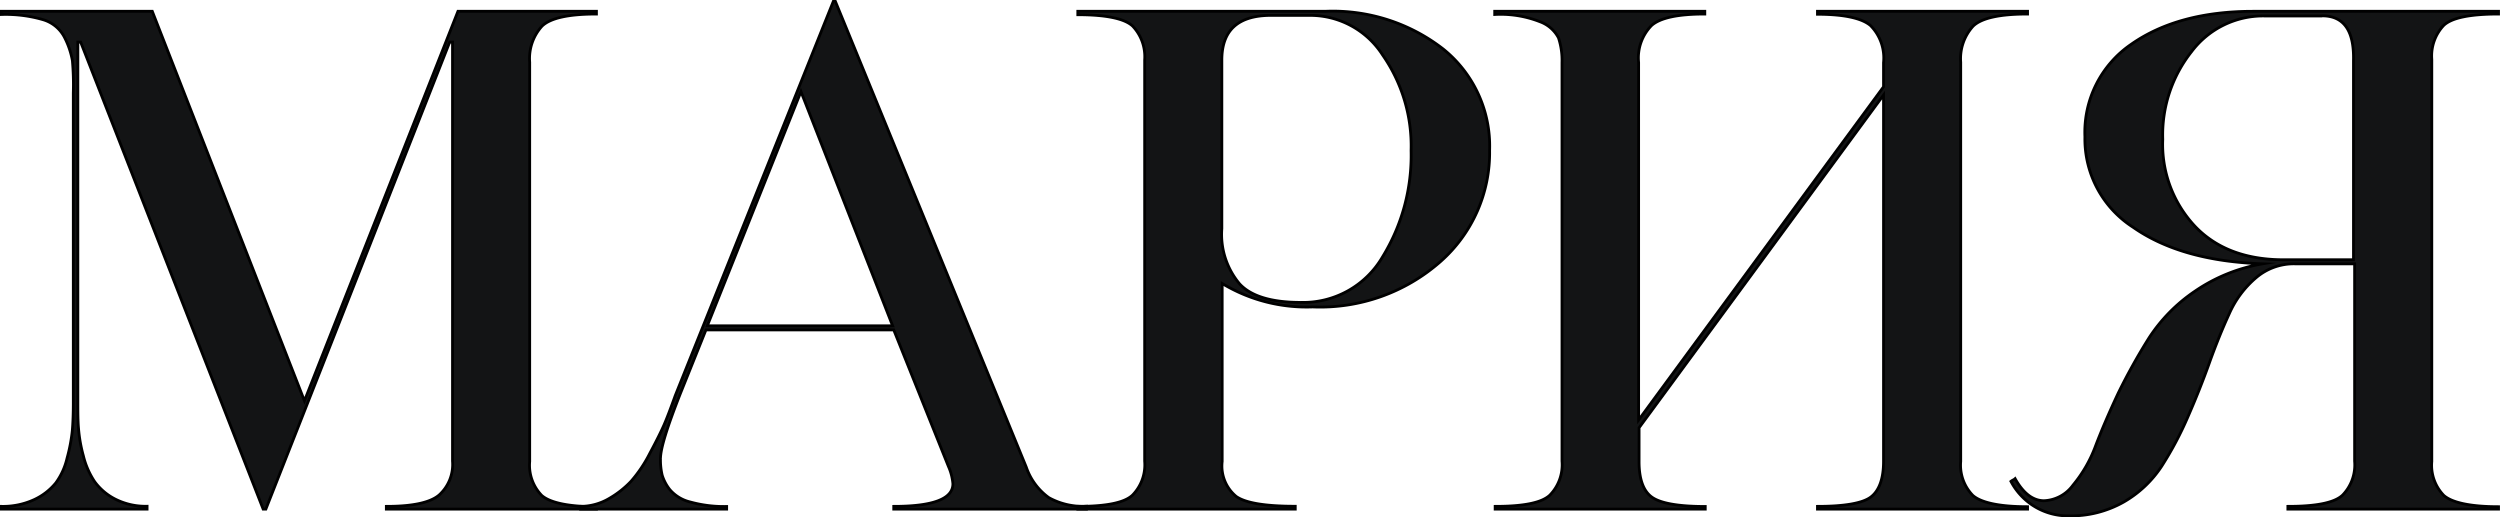
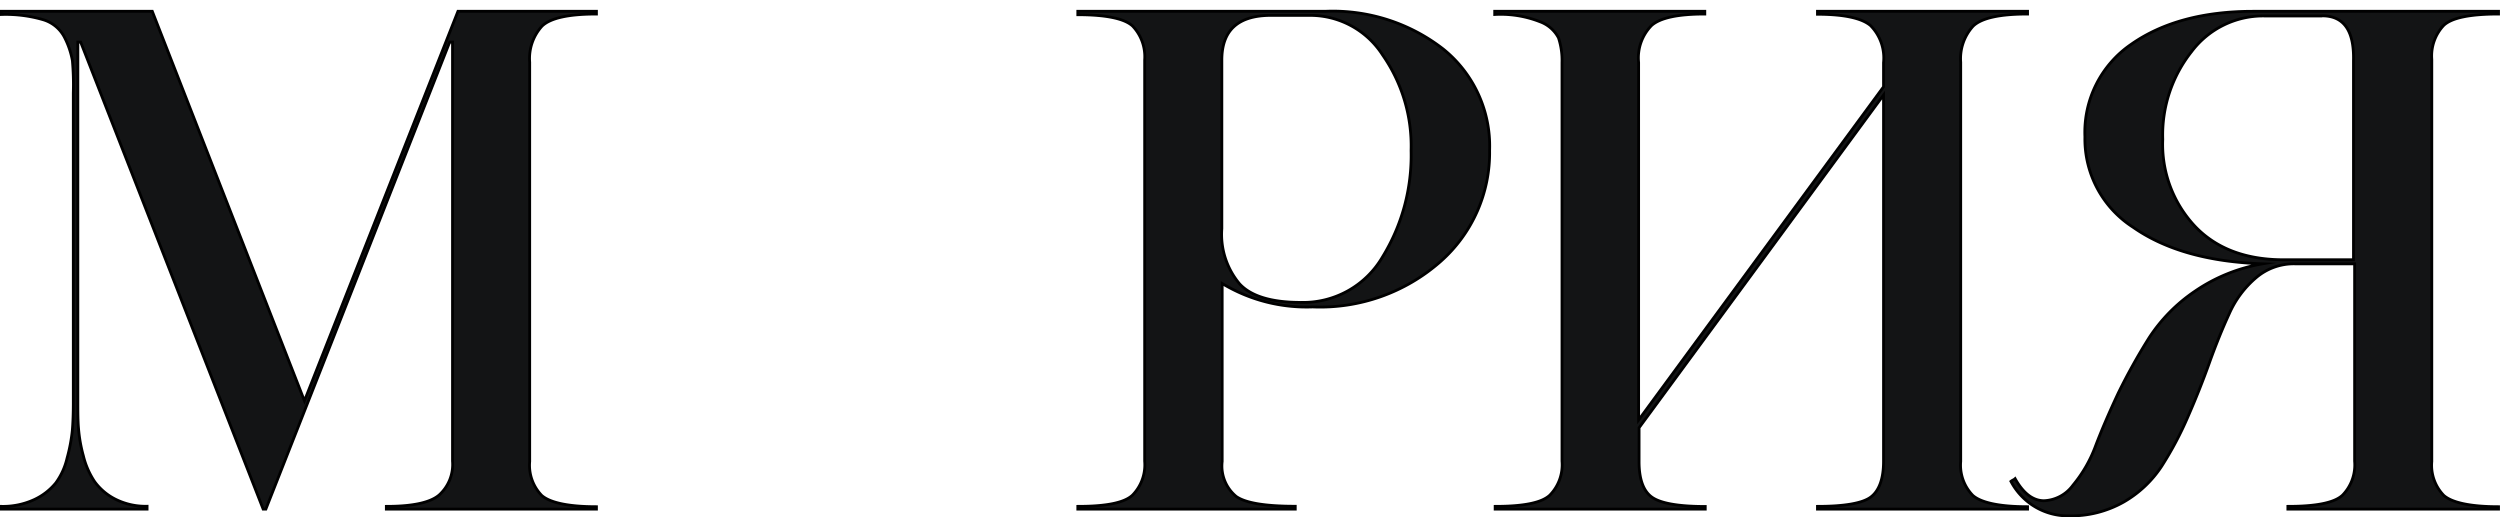
<svg xmlns="http://www.w3.org/2000/svg" viewBox="0 0 220.98 45.72">
  <defs>
    <style>.cls-1{fill:#131415;stroke:#000;stroke-miterlimit:10;stroke-width:0.25px;}</style>
  </defs>
  <g id="Слой_2" data-name="Слой 2">
    <g id="Слой_1-2" data-name="Слой 1">
      <path class="cls-1" d="M7.13,3.72H6.88V35.43c0,.94,0,1.75.06,2.44a13,13,0,0,0,.43,2.43,7.11,7.11,0,0,0,1,2.28,5.11,5.11,0,0,0,1.8,1.53,5.94,5.94,0,0,0,2.83.64V45H.12v-.24a6.6,6.6,0,0,0,2.93-.61,5.39,5.39,0,0,0,1.88-1.46,6,6,0,0,0,1-2.2,14.92,14.92,0,0,0,.46-2.4q.09-1.06.09-2.46V8.22A24.3,24.3,0,0,0,6.4,5.36a7.22,7.22,0,0,0-.67-2A3.11,3.11,0,0,0,3.81,1.74,11.82,11.82,0,0,0,.12,1.28V1H13.46L26.91,35.43,40.48,1H52.72v.24c-2.48,0-4.08.36-4.81,1.07a4.25,4.25,0,0,0-1.09,3.19V40.79a3.83,3.83,0,0,0,1.06,3c.71.63,2.32,1,4.84,1V45H34.15v-.24c2.32,0,3.87-.33,4.66-1a3.63,3.63,0,0,0,1.19-3V3.72h-.25L23.5,45h-.24Z" />
-       <path class="cls-1" d="M83.83,41.22,79,29.16H62.4l-2.25,5.6c-1.18,3-1.77,4.89-1.77,5.79A5.86,5.86,0,0,0,58.53,42a3.93,3.93,0,0,0,.67,1.27,3.41,3.41,0,0,0,1.8,1.1,11.23,11.23,0,0,0,3.23.4V45H51.32v-.24a5,5,0,0,0,2.53-.7,8.42,8.42,0,0,0,1.94-1.53,12,12,0,0,0,1.65-2.46c.59-1.1,1-1.93,1.25-2.5s.58-1.44,1-2.61L73.66.12h.18L90.71,41.28a5.55,5.55,0,0,0,2,2.71,6.23,6.23,0,0,0,3.32.76V45H79v-.24q5.24,0,5.23-2A4.73,4.73,0,0,0,83.83,41.22ZM70.8,8.1,62.52,28.8H78.9Z" />
      <path class="cls-1" d="M95.27,1h21.85a15.89,15.89,0,0,1,10.47,3.35,11,11,0,0,1,4.08,8.94,12.83,12.83,0,0,1-4.35,9.84,16.08,16.08,0,0,1-11.29,4,14.42,14.42,0,0,1-8-2.07V40.79a3.49,3.49,0,0,0,1.25,3.1q1.24.86,5.21.86V45H95.27v-.24c2.52,0,4.13-.32,4.84-1a3.83,3.83,0,0,0,1.07-3V5.3a3.93,3.93,0,0,0-1.07-3c-.71-.65-2.32-1-4.84-1Zm29.46,12.29a14.07,14.07,0,0,0-2.52-8.43,7.6,7.6,0,0,0-6.36-3.5h-3.6Q108,1.4,108,5.3V20.21a6.8,6.8,0,0,0,1.56,4.87c1,1.1,2.83,1.65,5.38,1.65a8.12,8.12,0,0,0,7.25-4A17.12,17.12,0,0,0,124.73,13.33Z" />
      <path class="cls-1" d="M144.88,37.81v3c0,1.54.38,2.59,1.13,3.13s2.32.83,4.72.83V45H132.16v-.24c2.52,0,4.13-.32,4.84-1a3.83,3.83,0,0,0,1.07-3V5.54a6.37,6.37,0,0,0-.31-2.19,3,3,0,0,0-1.64-1.43,9.49,9.49,0,0,0-4-.64V1h18.57v.24c-2.36,0-3.92.33-4.69,1a4.08,4.08,0,0,0-1.16,3.28v31.6L166.49,7.67V5.54a4.08,4.08,0,0,0-1.15-3.28c-.77-.65-2.34-1-4.69-1V1h18.57v.24c-2.48,0-4.08.36-4.81,1.07a4.26,4.26,0,0,0-1.1,3.19V40.79a3.83,3.83,0,0,0,1.07,3c.71.63,2.32,1,4.84,1V45H160.65v-.24c2.39,0,4-.28,4.72-.83s1.12-1.59,1.12-3.13V8.4Z" />
      <path class="cls-1" d="M202.23,45v-.24c2.51,0,4.13-.32,4.84-1a3.83,3.83,0,0,0,1.06-3V23.32h-5.29a5.12,5.12,0,0,0-3.41,1.22,8.88,8.88,0,0,0-2.38,3.19q-.92,2-1.76,4.35t-1.89,4.75a30.34,30.34,0,0,1-2.31,4.36,9.94,9.94,0,0,1-3.38,3.19,9.48,9.48,0,0,1-4.84,1.22,5.7,5.7,0,0,1-5.12-3.05,1,1,0,0,1,.19-.12.7.7,0,0,0,.18-.12c.73,1.3,1.58,1.95,2.56,1.95a3.33,3.33,0,0,0,2.55-1.37,11.8,11.8,0,0,0,2-3.47q.8-2.1,2-4.66a53.05,53.05,0,0,1,2.71-4.87A14.56,14.56,0,0,1,194,25.75a15,15,0,0,1,6-2.43q-7.18-.24-11.45-3.23a9.27,9.27,0,0,1-4.26-8,9.43,9.43,0,0,1,4.11-8.19Q192.55,1,199.18,1h21.67v.24c-2.51,0-4.13.33-4.84,1a3.93,3.93,0,0,0-1.06,3V40.79a3.83,3.83,0,0,0,1.06,3c.71.63,2.33,1,4.84,1V45Zm3-43.59h-5.11a7.91,7.91,0,0,0-6.39,3.14,11.86,11.86,0,0,0-2.56,7.76,10.58,10.58,0,0,0,2.86,7.7q2.87,3,8,2.95h6V5.36Q208.13,1.4,205.27,1.4Z" />
    </g>
  </g>
</svg>